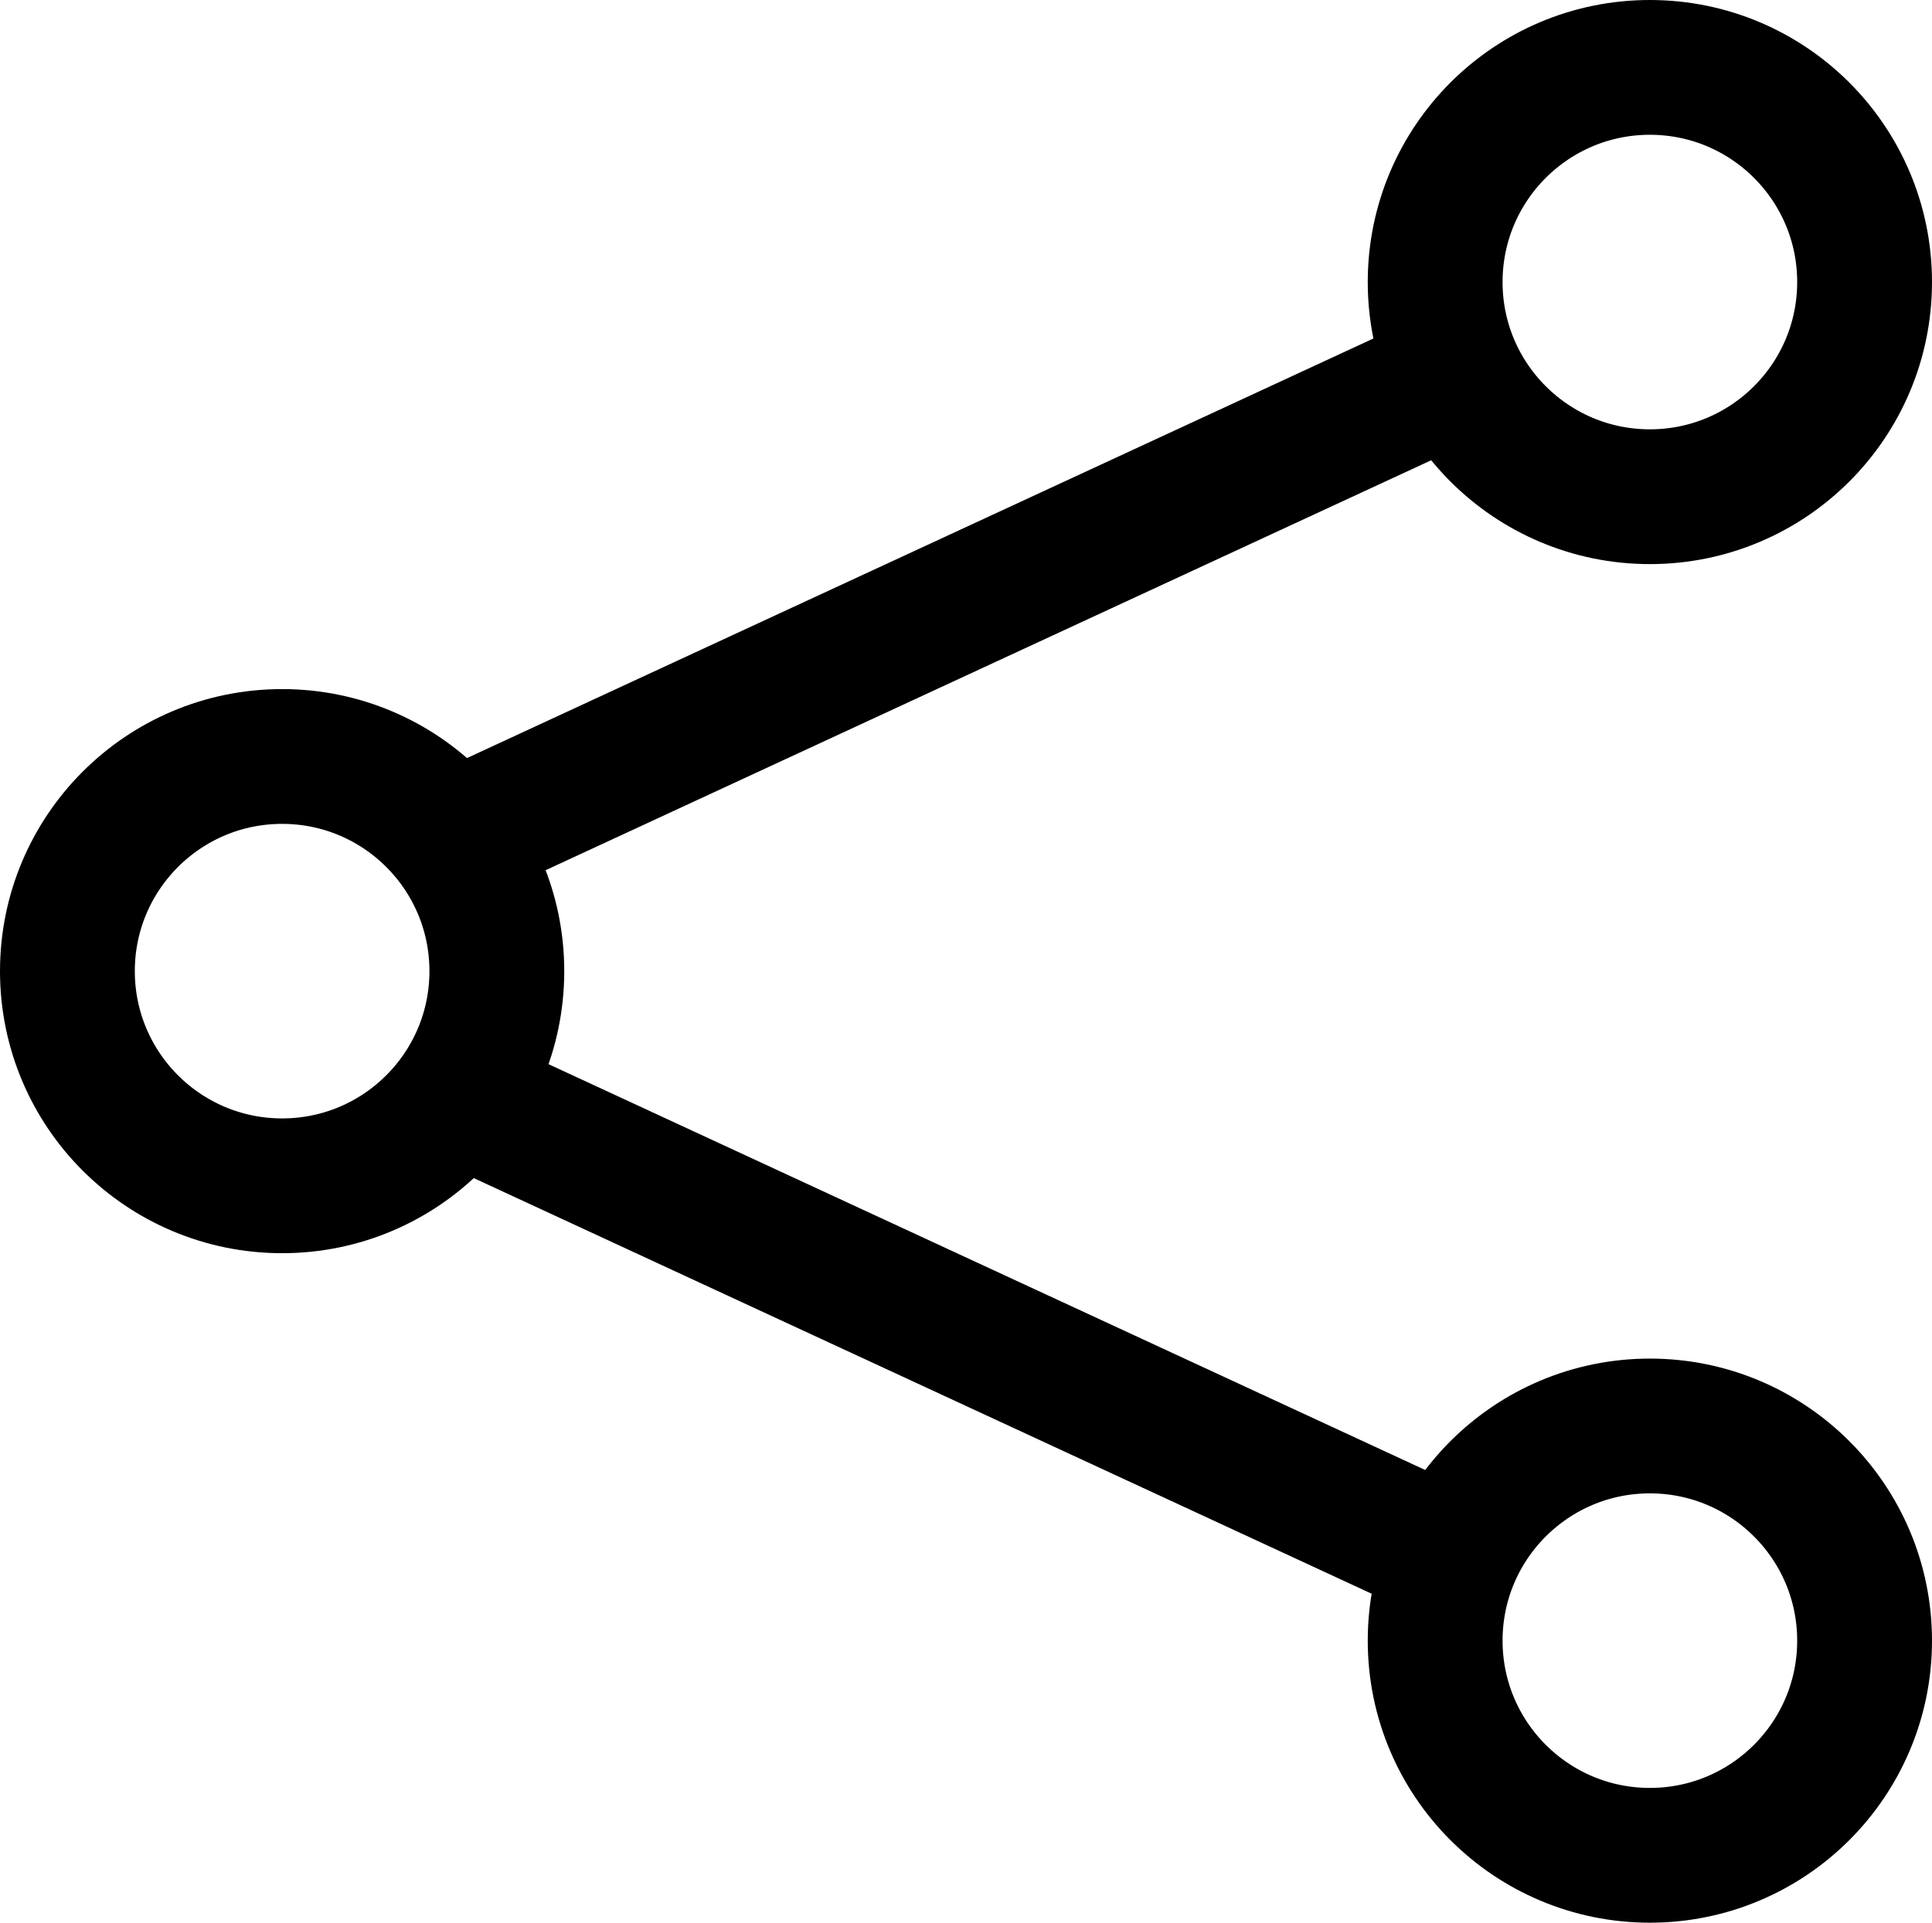
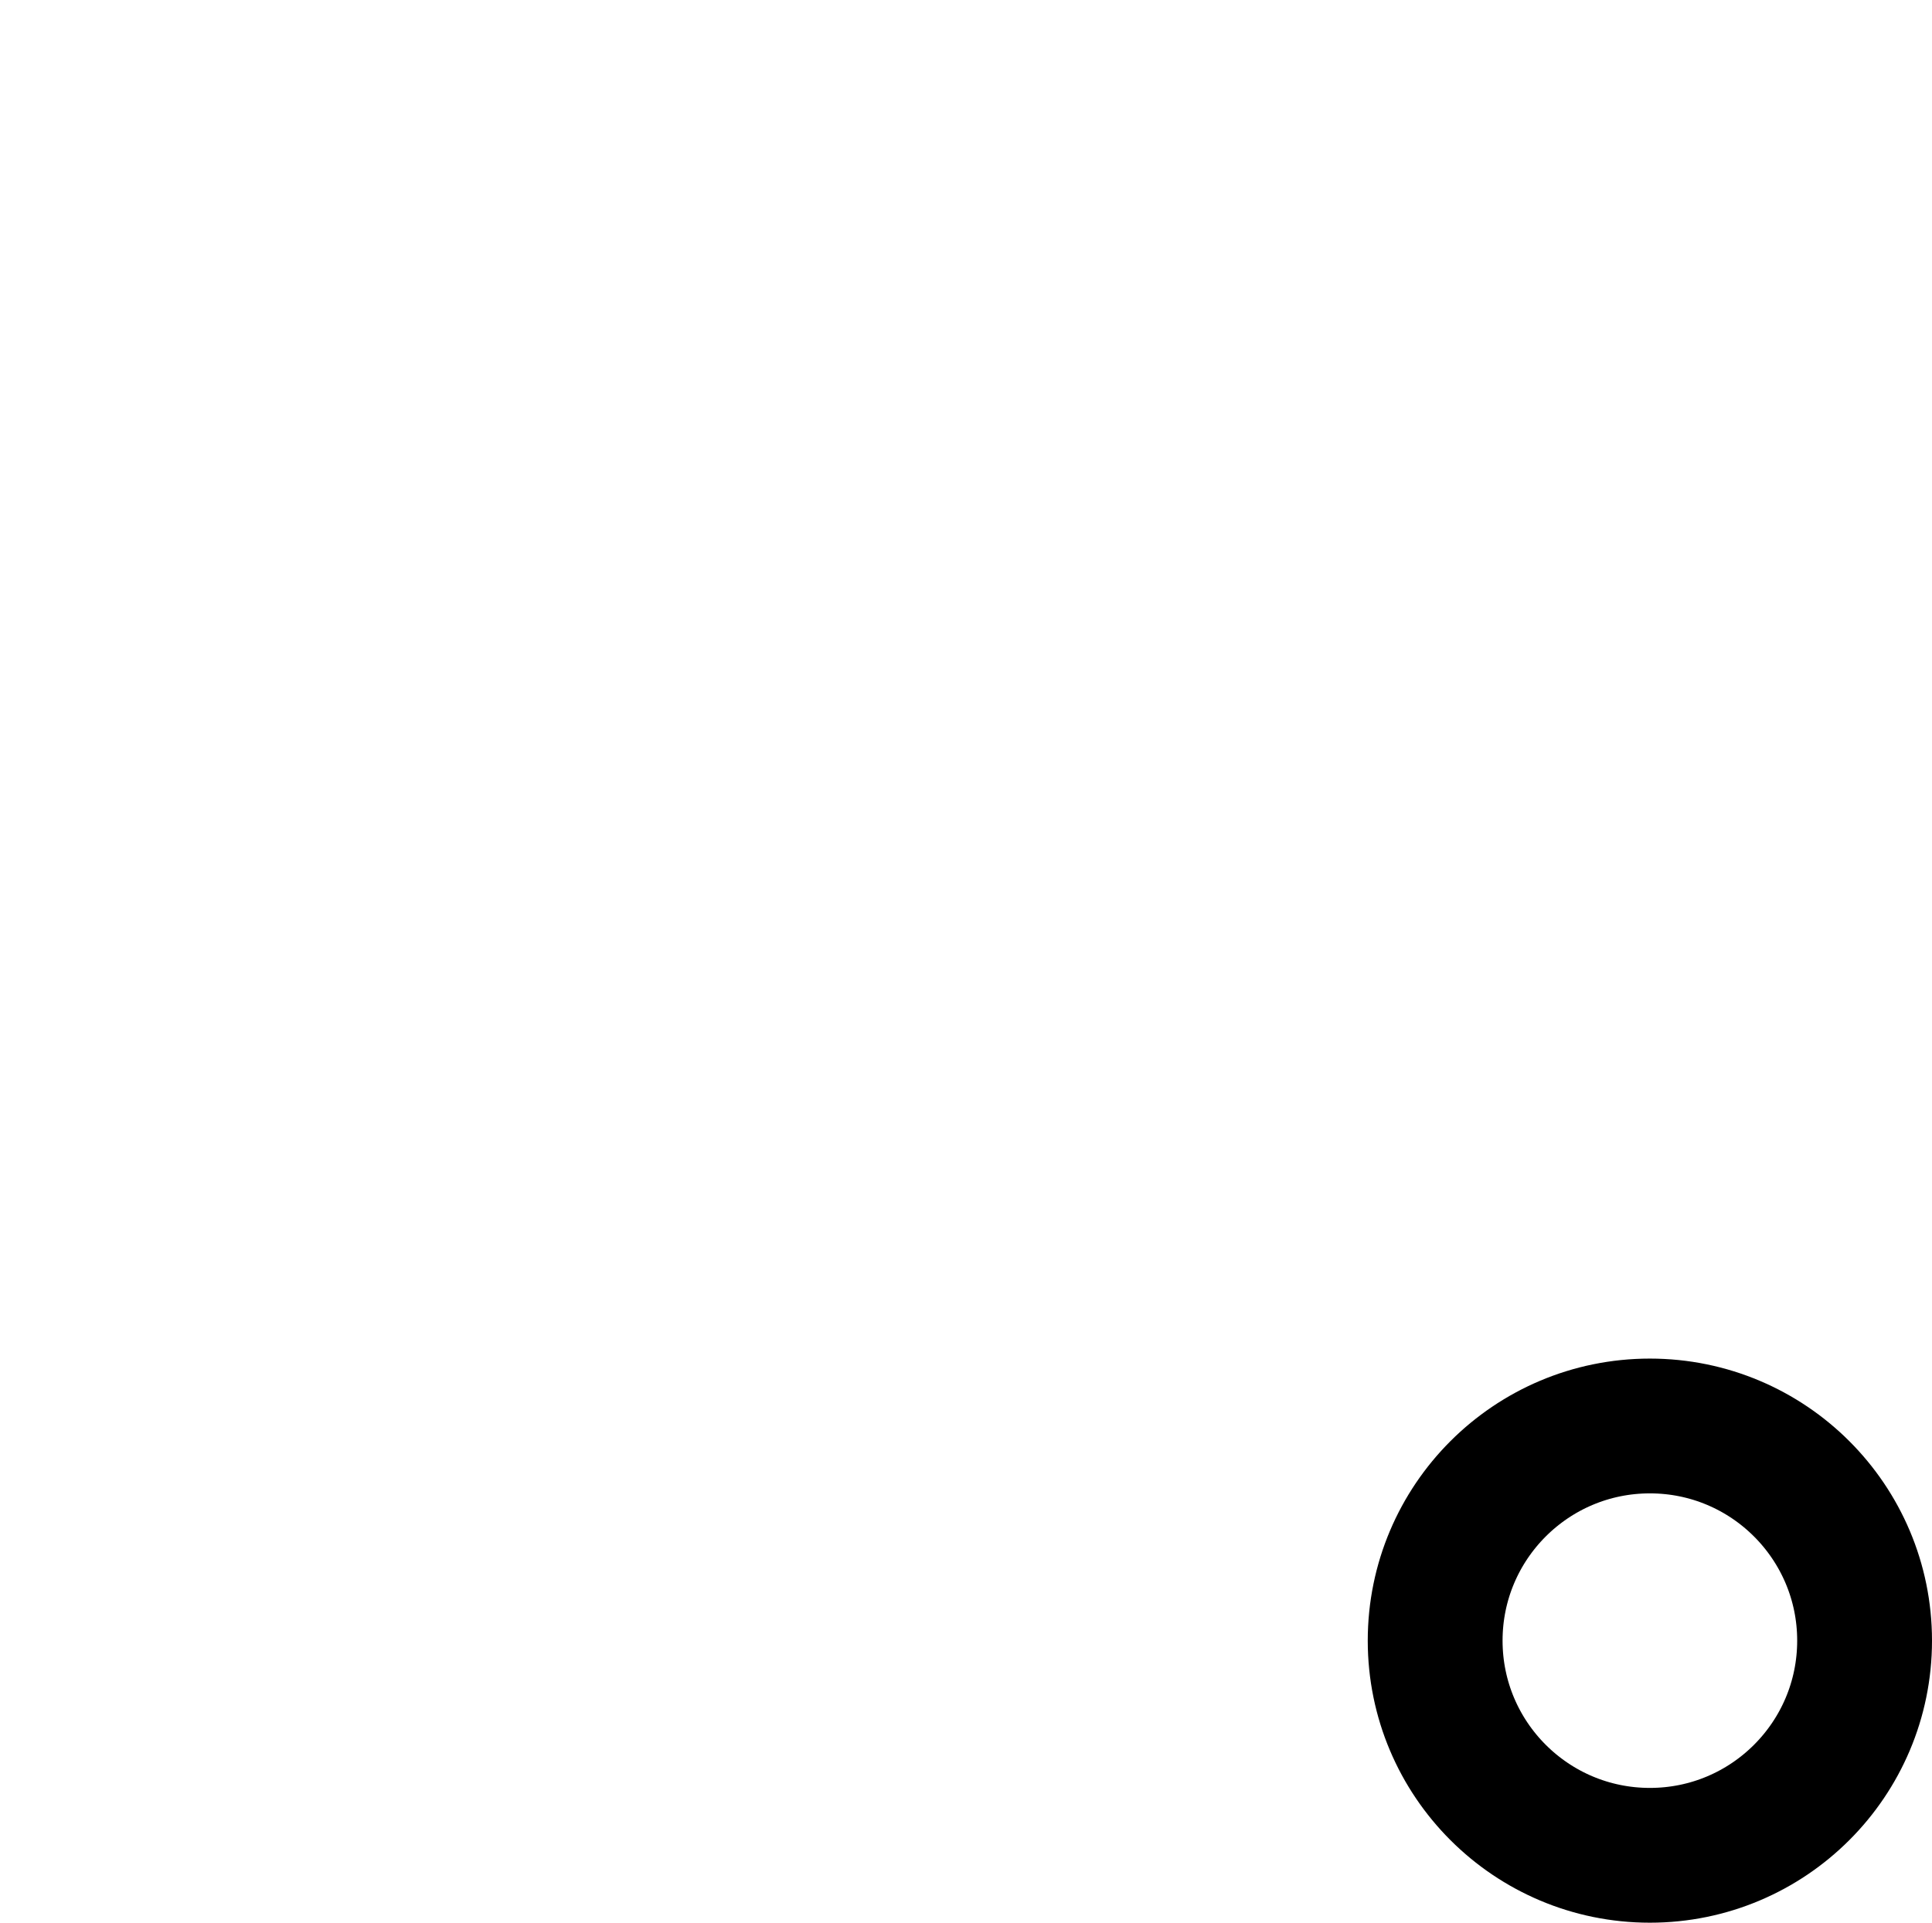
<svg xmlns="http://www.w3.org/2000/svg" width="21.496" height="21.399" viewBox="0 0 21.496 21.399">
  <g id="Group_1795" data-name="Group 1795" transform="translate(-26.334 0.18)">
-     <circle id="Ellipse_20" data-name="Ellipse 20" cx="2.389" cy="2.389" r="2.389" transform="translate(27.084 8.239)" fill="none" stroke="#000" stroke-width="1.5" />
-     <circle id="Ellipse_21" data-name="Ellipse 21" cx="2.389" cy="2.389" r="2.389" transform="translate(42.302 0.57)" fill="none" stroke="#000" stroke-width="1.5" />
    <circle id="Ellipse_22" data-name="Ellipse 22" cx="2.389" cy="2.389" r="2.389" transform="translate(42.302 15.69)" fill="none" stroke="#000" stroke-width="1.5" />
-     <line id="Line_162" data-name="Line 162" x1="11.129" y2="5.153" transform="translate(31.379 4)" fill="none" stroke="#000" stroke-width="1.5" />
-     <line id="Line_163" data-name="Line 163" x2="11.129" y2="5.153" transform="translate(31.379 12)" fill="none" stroke="#000" stroke-width="1.5" />
  </g>
</svg>